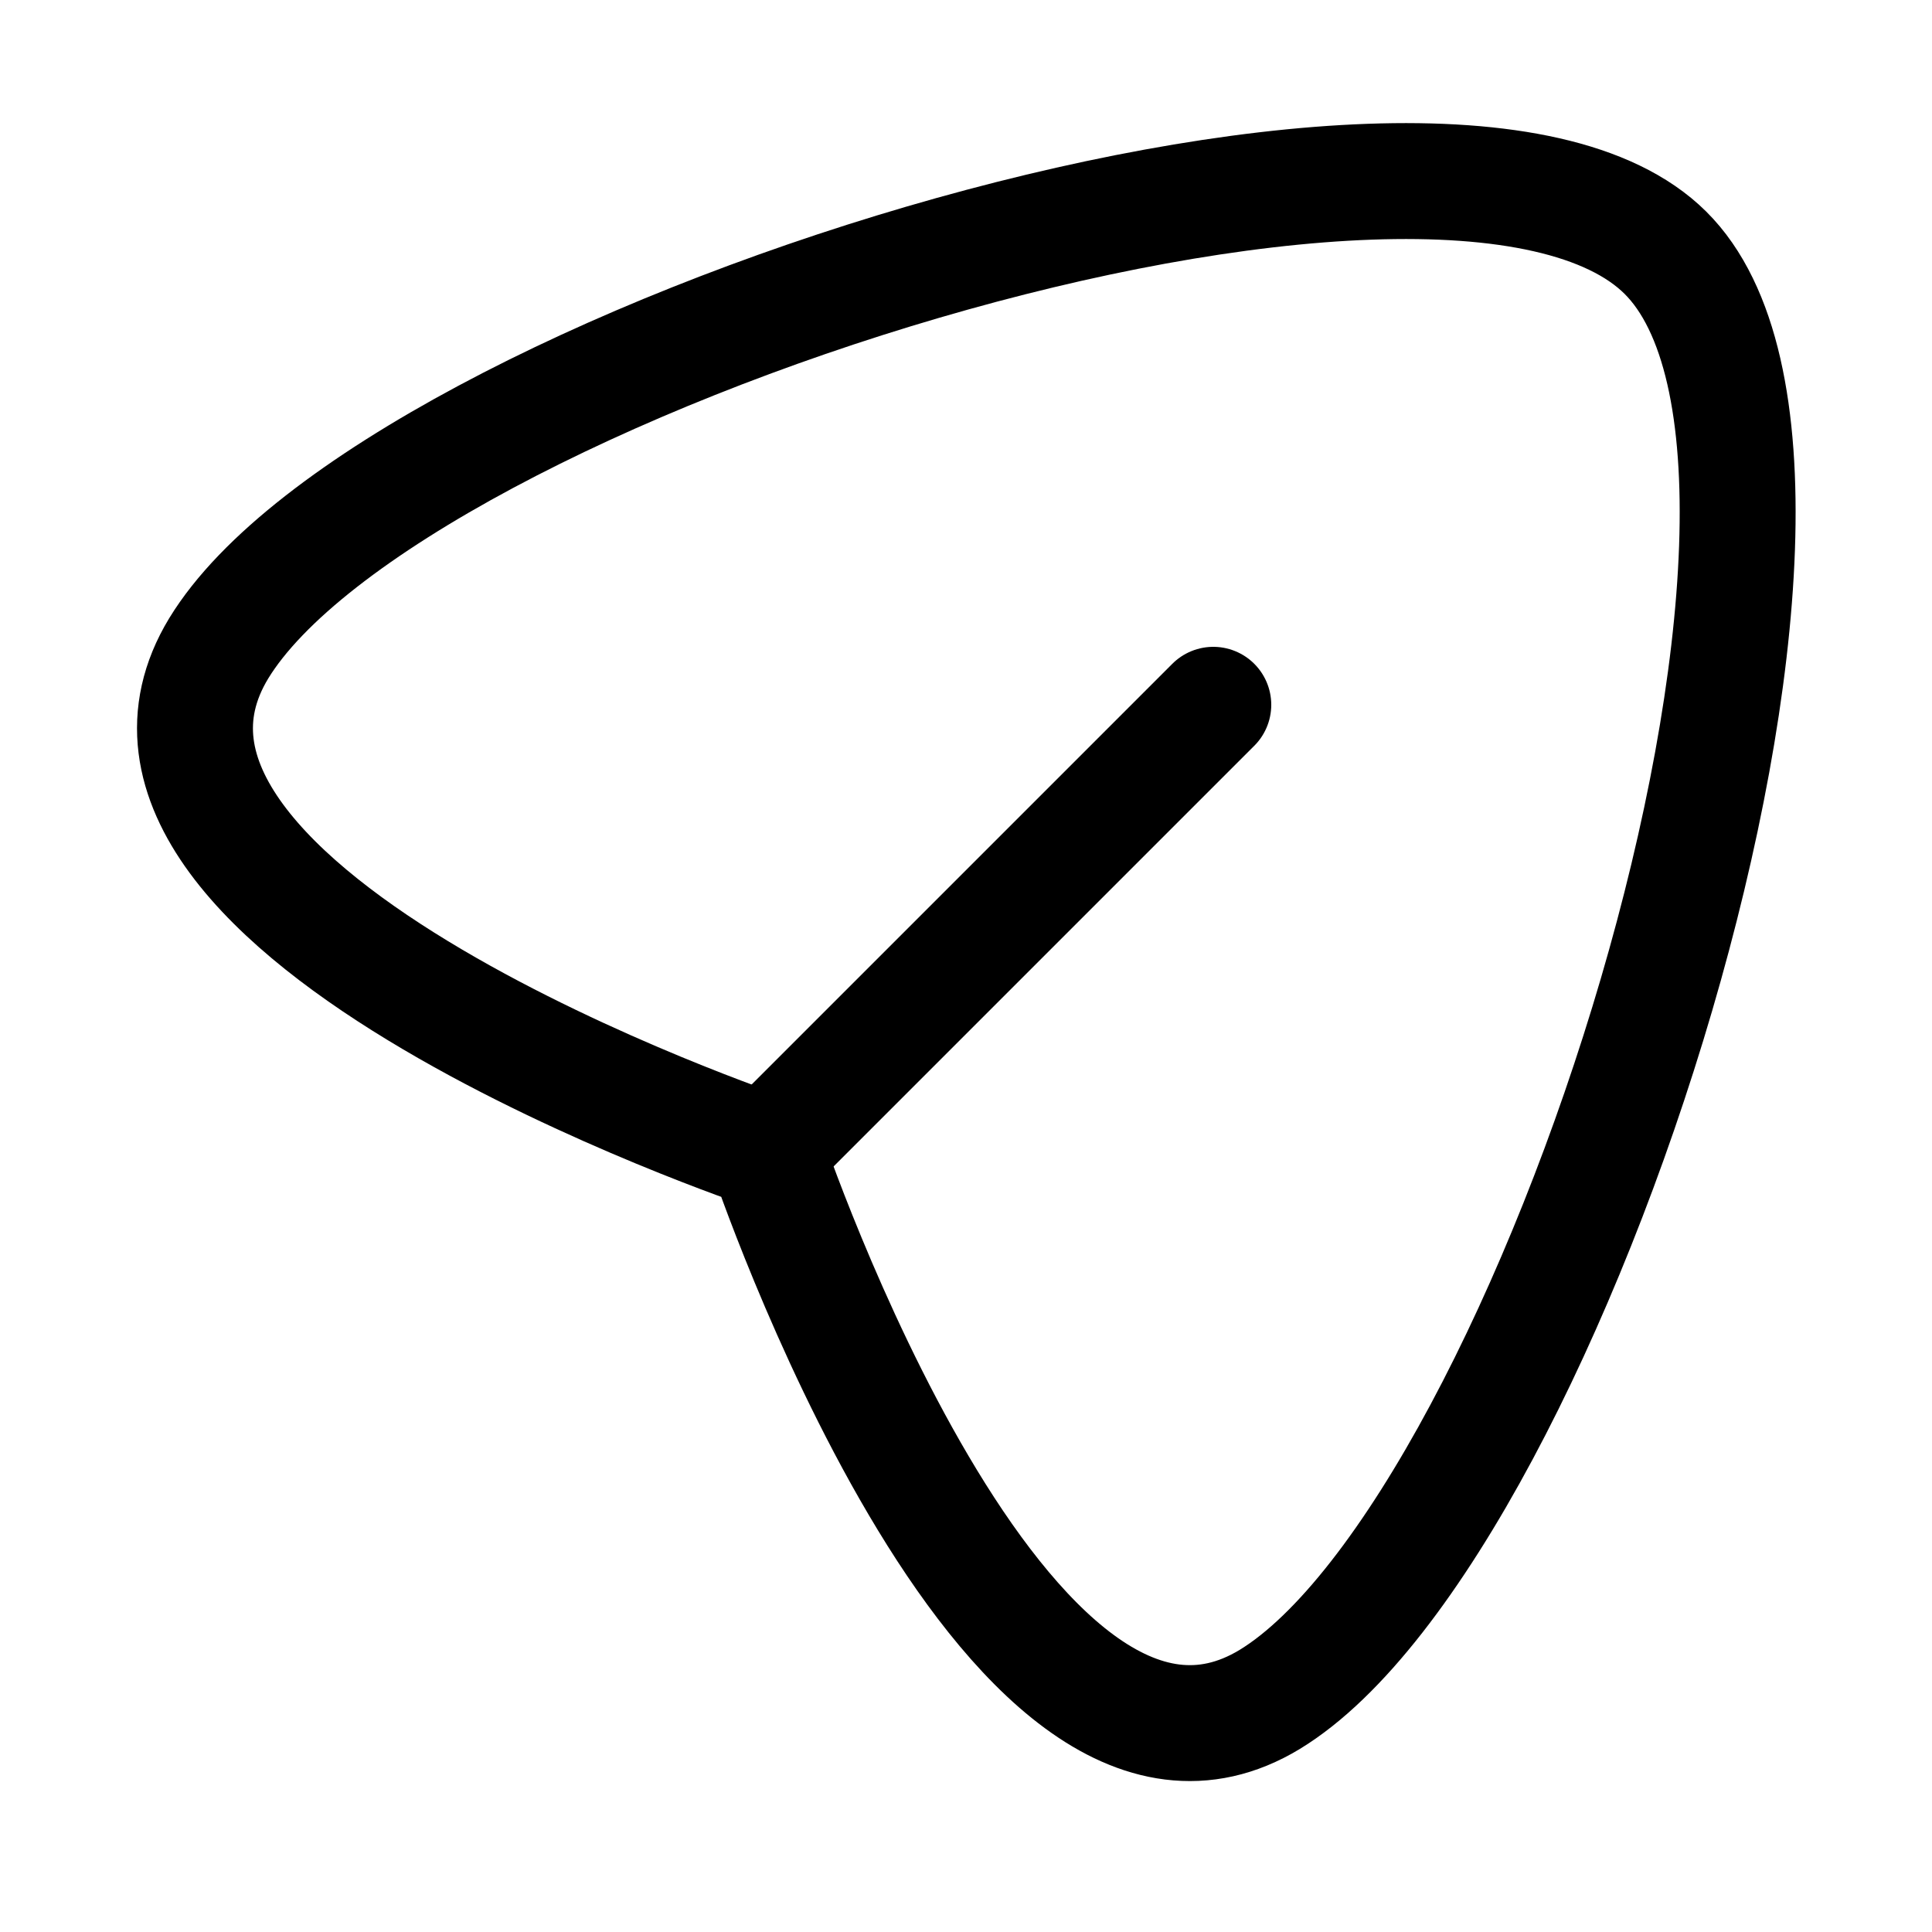
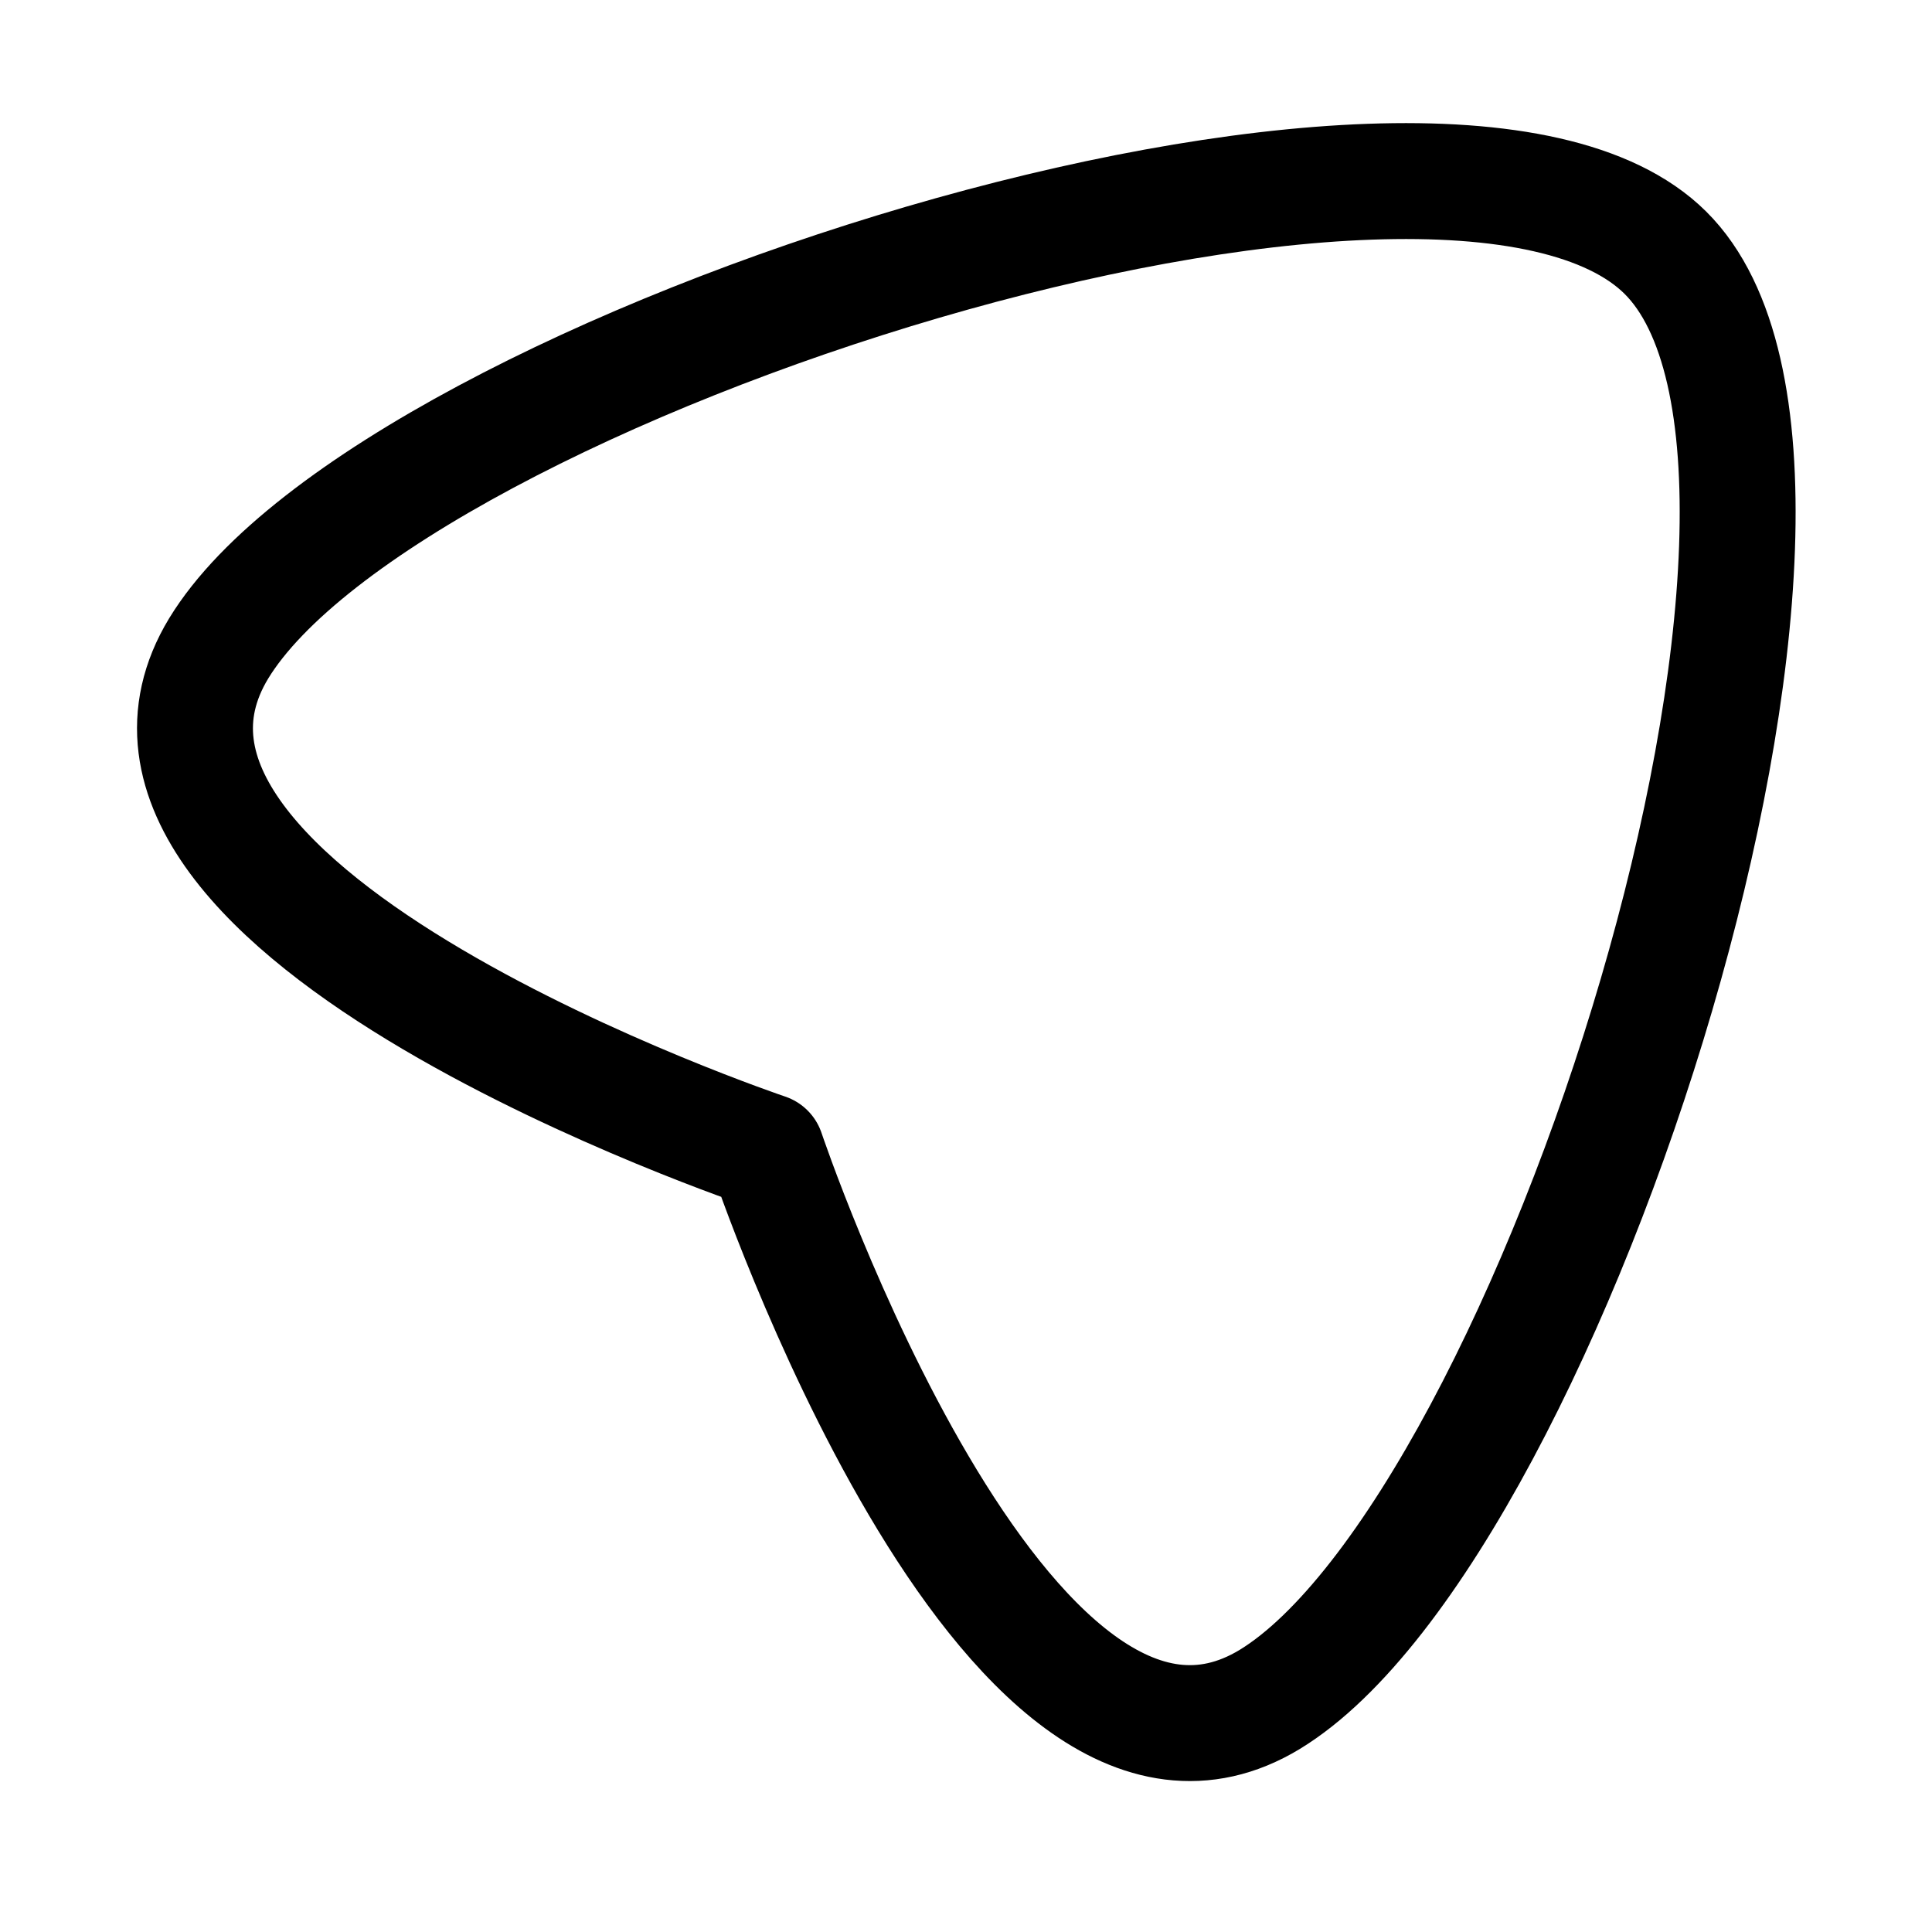
<svg xmlns="http://www.w3.org/2000/svg" width="800px" height="800px" viewBox="-0.5 0 25 25" fill="none">
  <path d="M2.33 8.39C0.25 11.82 9.42 14.9 9.42 14.9C9.42 14.9 12.501 24.07 15.931 21.99C19.57 19.77 23.93 6.13 21.05 3.27C18.171 0.41 4.55 4.75 2.33 8.39Z" stroke="#000000" stroke-width="1.5" stroke-linecap="round" stroke-linejoin="round" />
-   <path d="M15.2 9.12L9.42 14.9" stroke="#000000" stroke-width="1.5" stroke-linecap="round" stroke-linejoin="round" />
</svg>